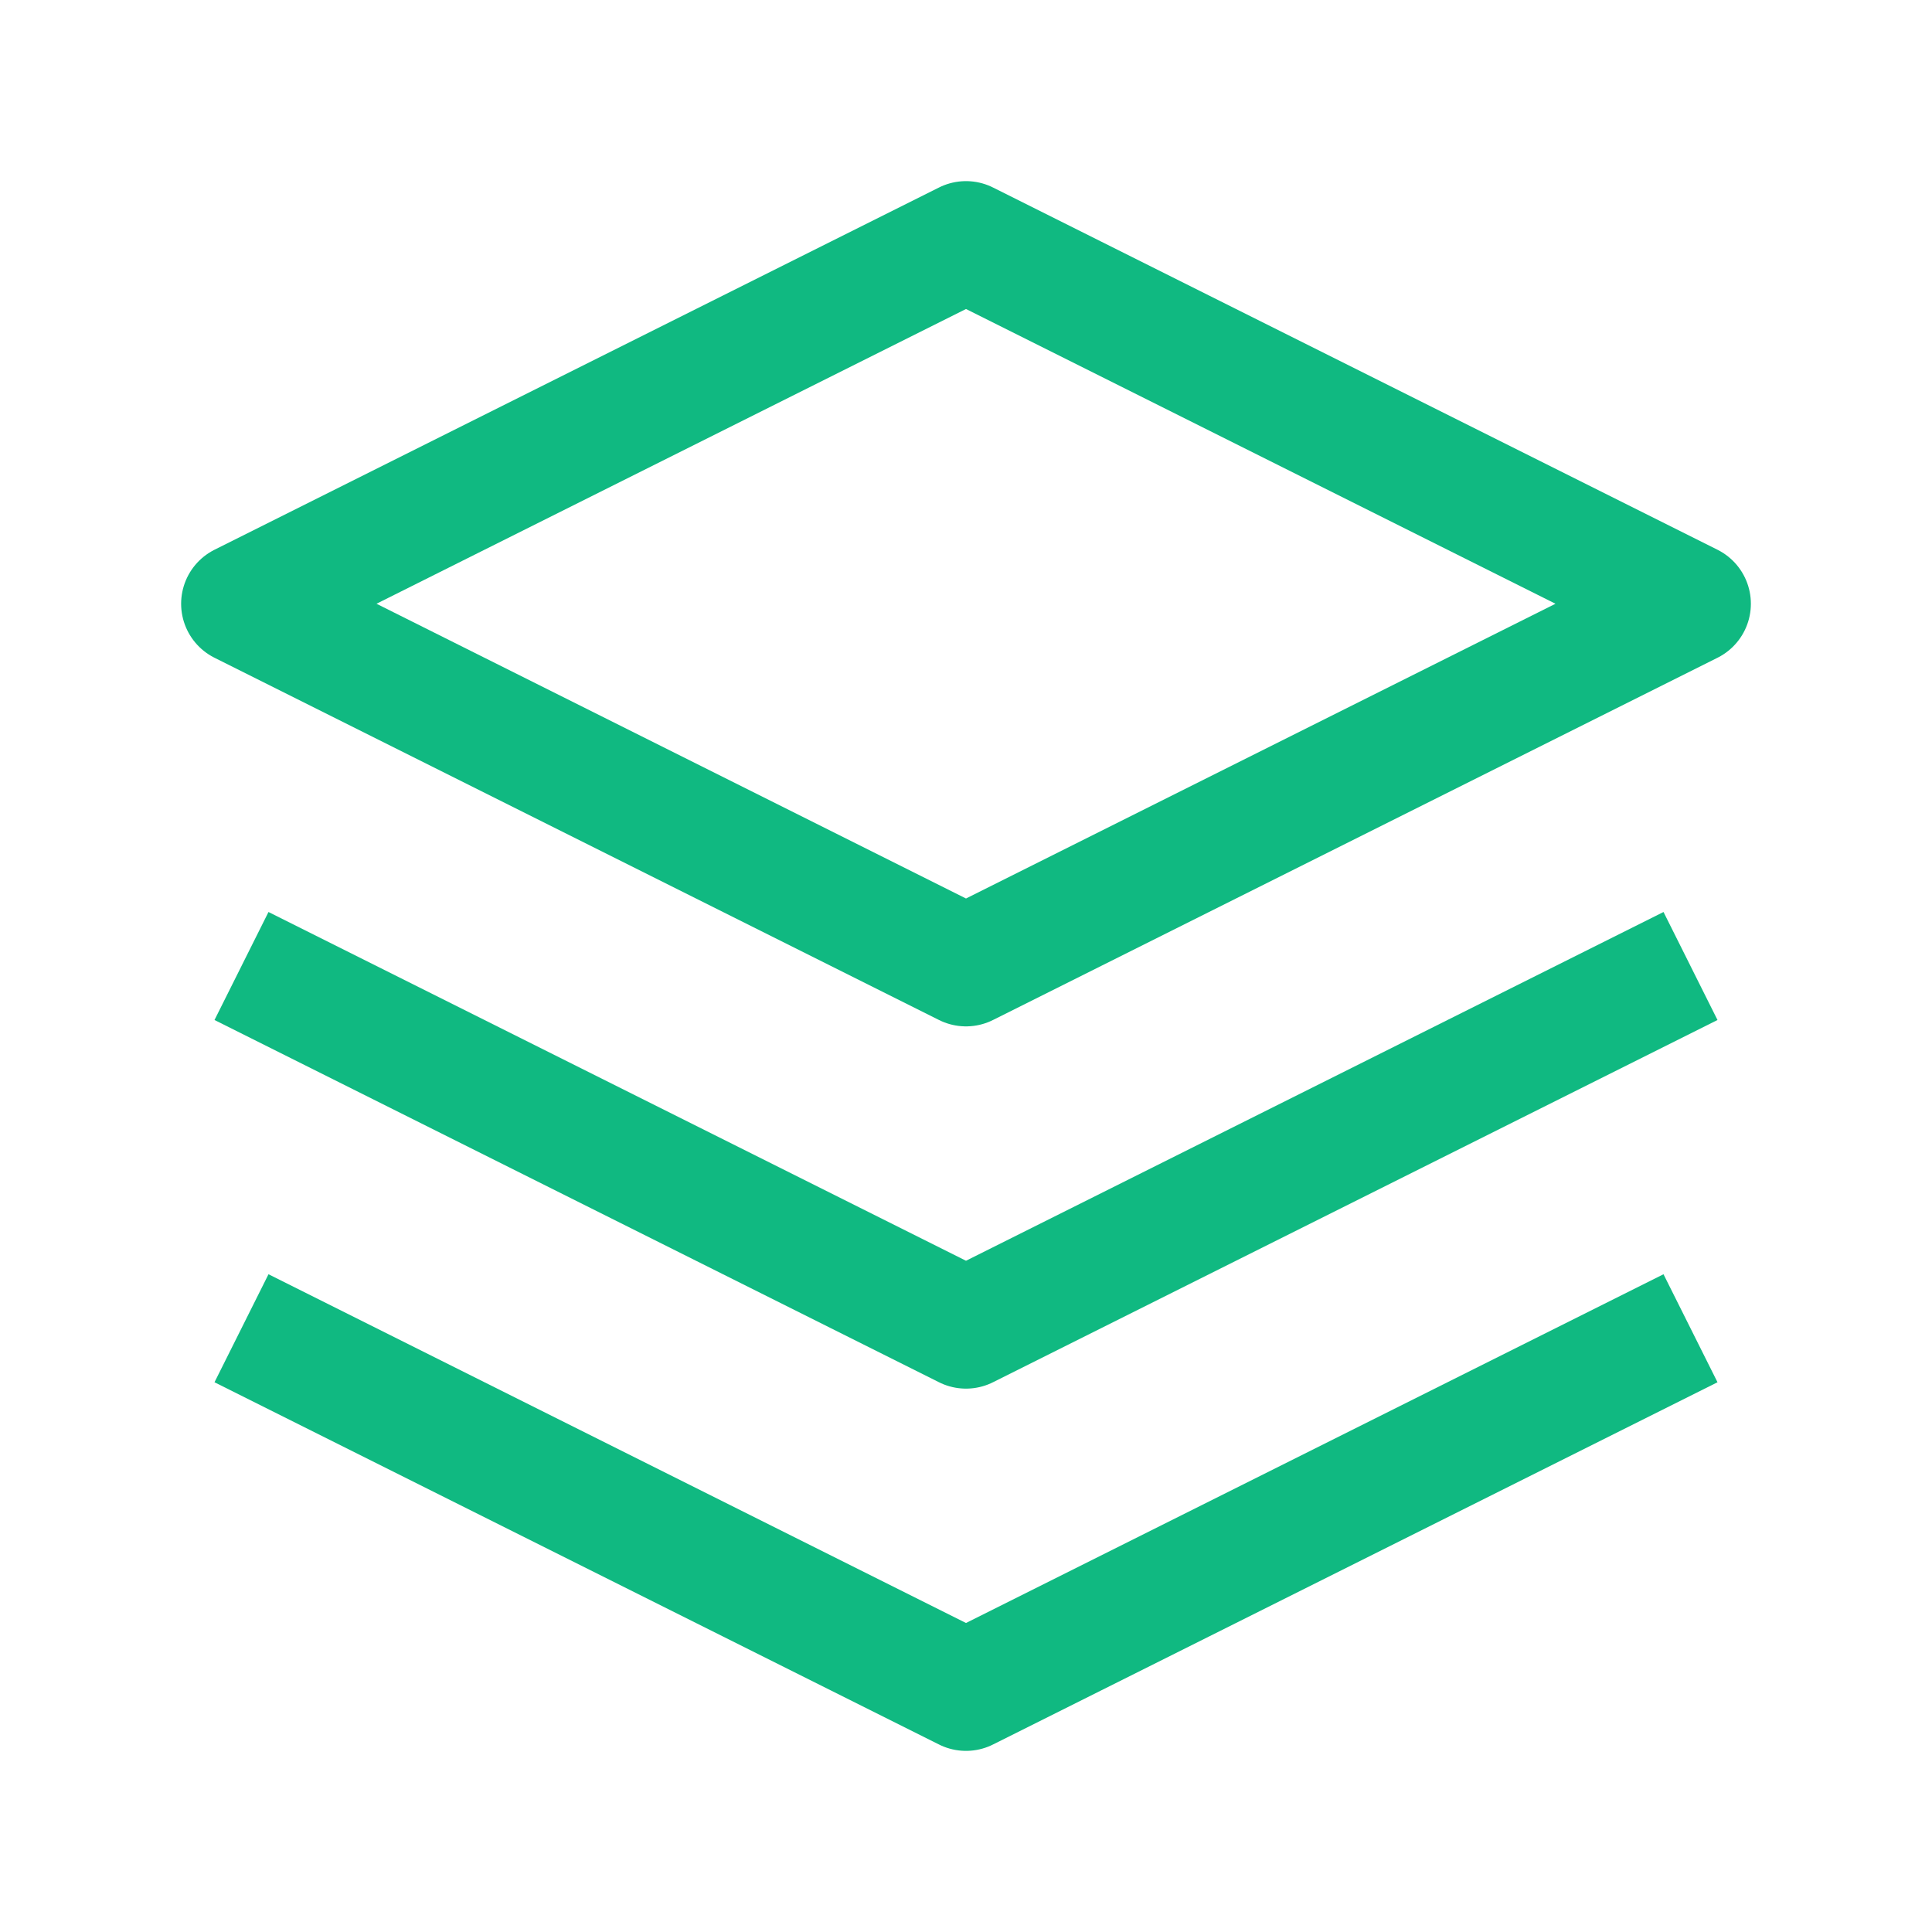
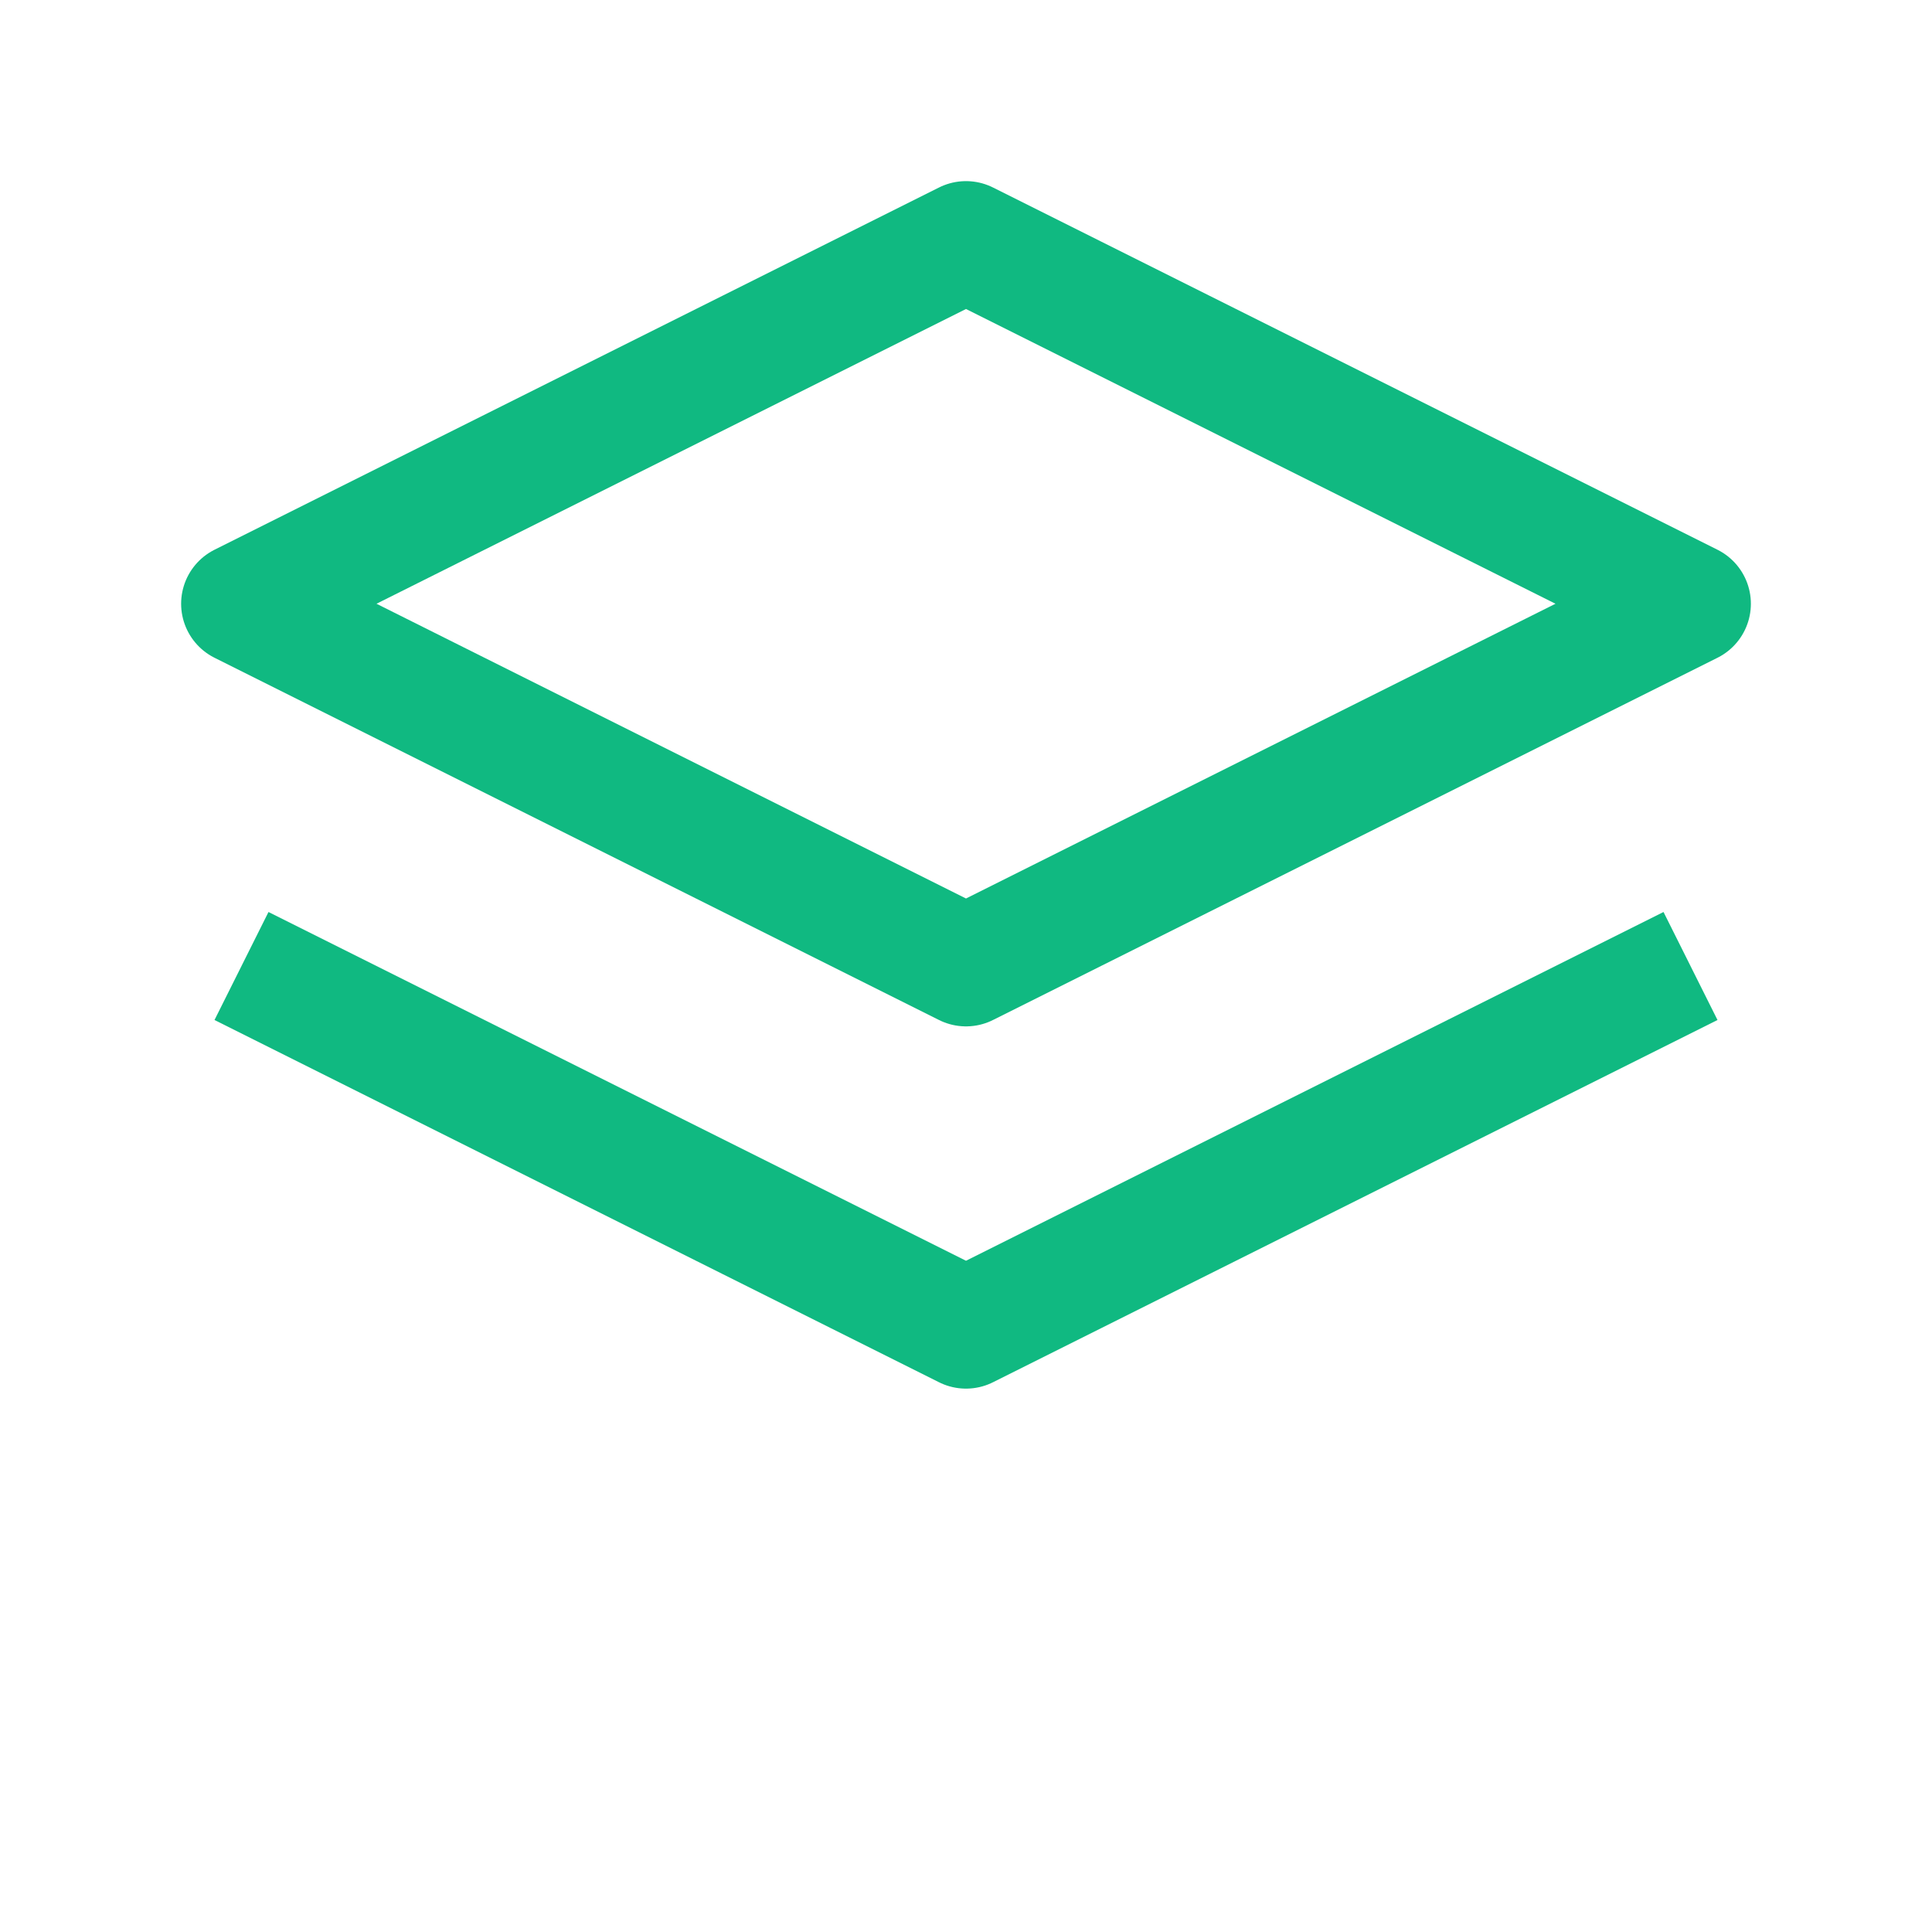
<svg xmlns="http://www.w3.org/2000/svg" width="32" height="32" viewBox="0 0 32 32" fill="none">
  <path d="M16 4L4 10L16 16L28 10L16 4Z" stroke="#10B981" stroke-width="2" stroke-linejoin="round" />
  <path d="M4 16L16 22L28 16" stroke="#10B981" stroke-width="2" stroke-linejoin="round" />
-   <path d="M4 22L16 28L28 22" stroke="#10B981" stroke-width="2" stroke-linejoin="round" />
</svg>